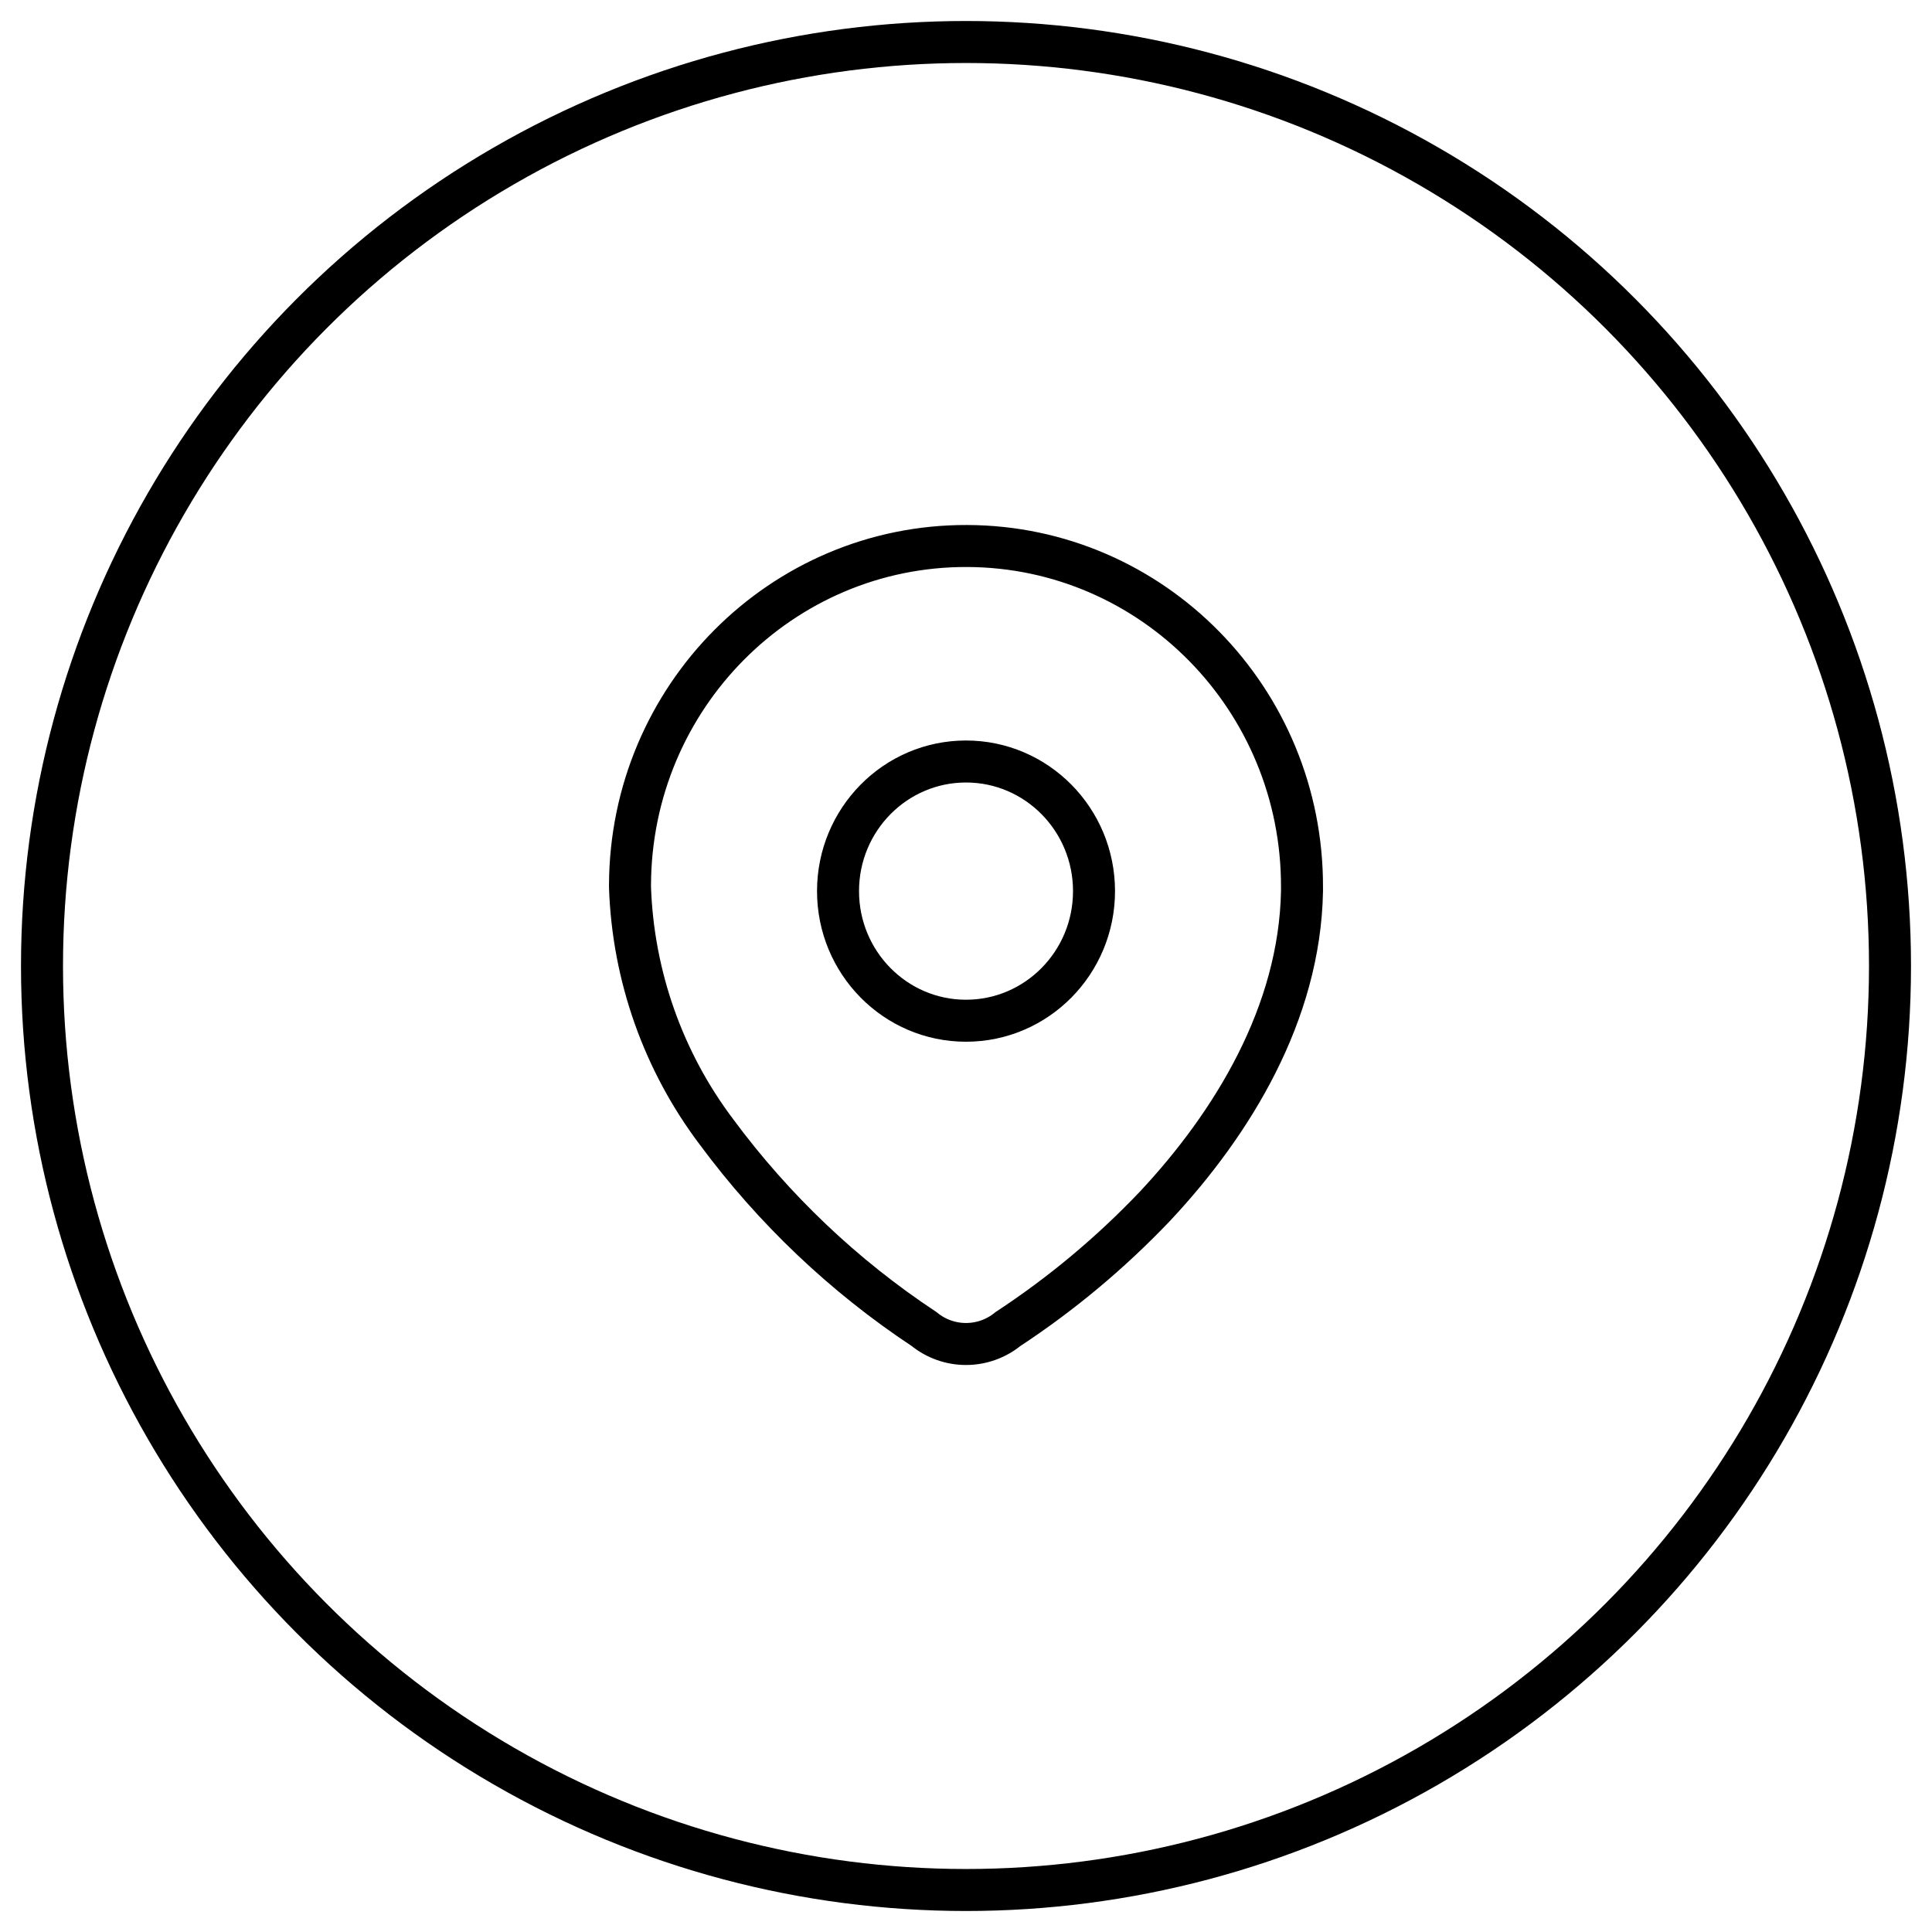
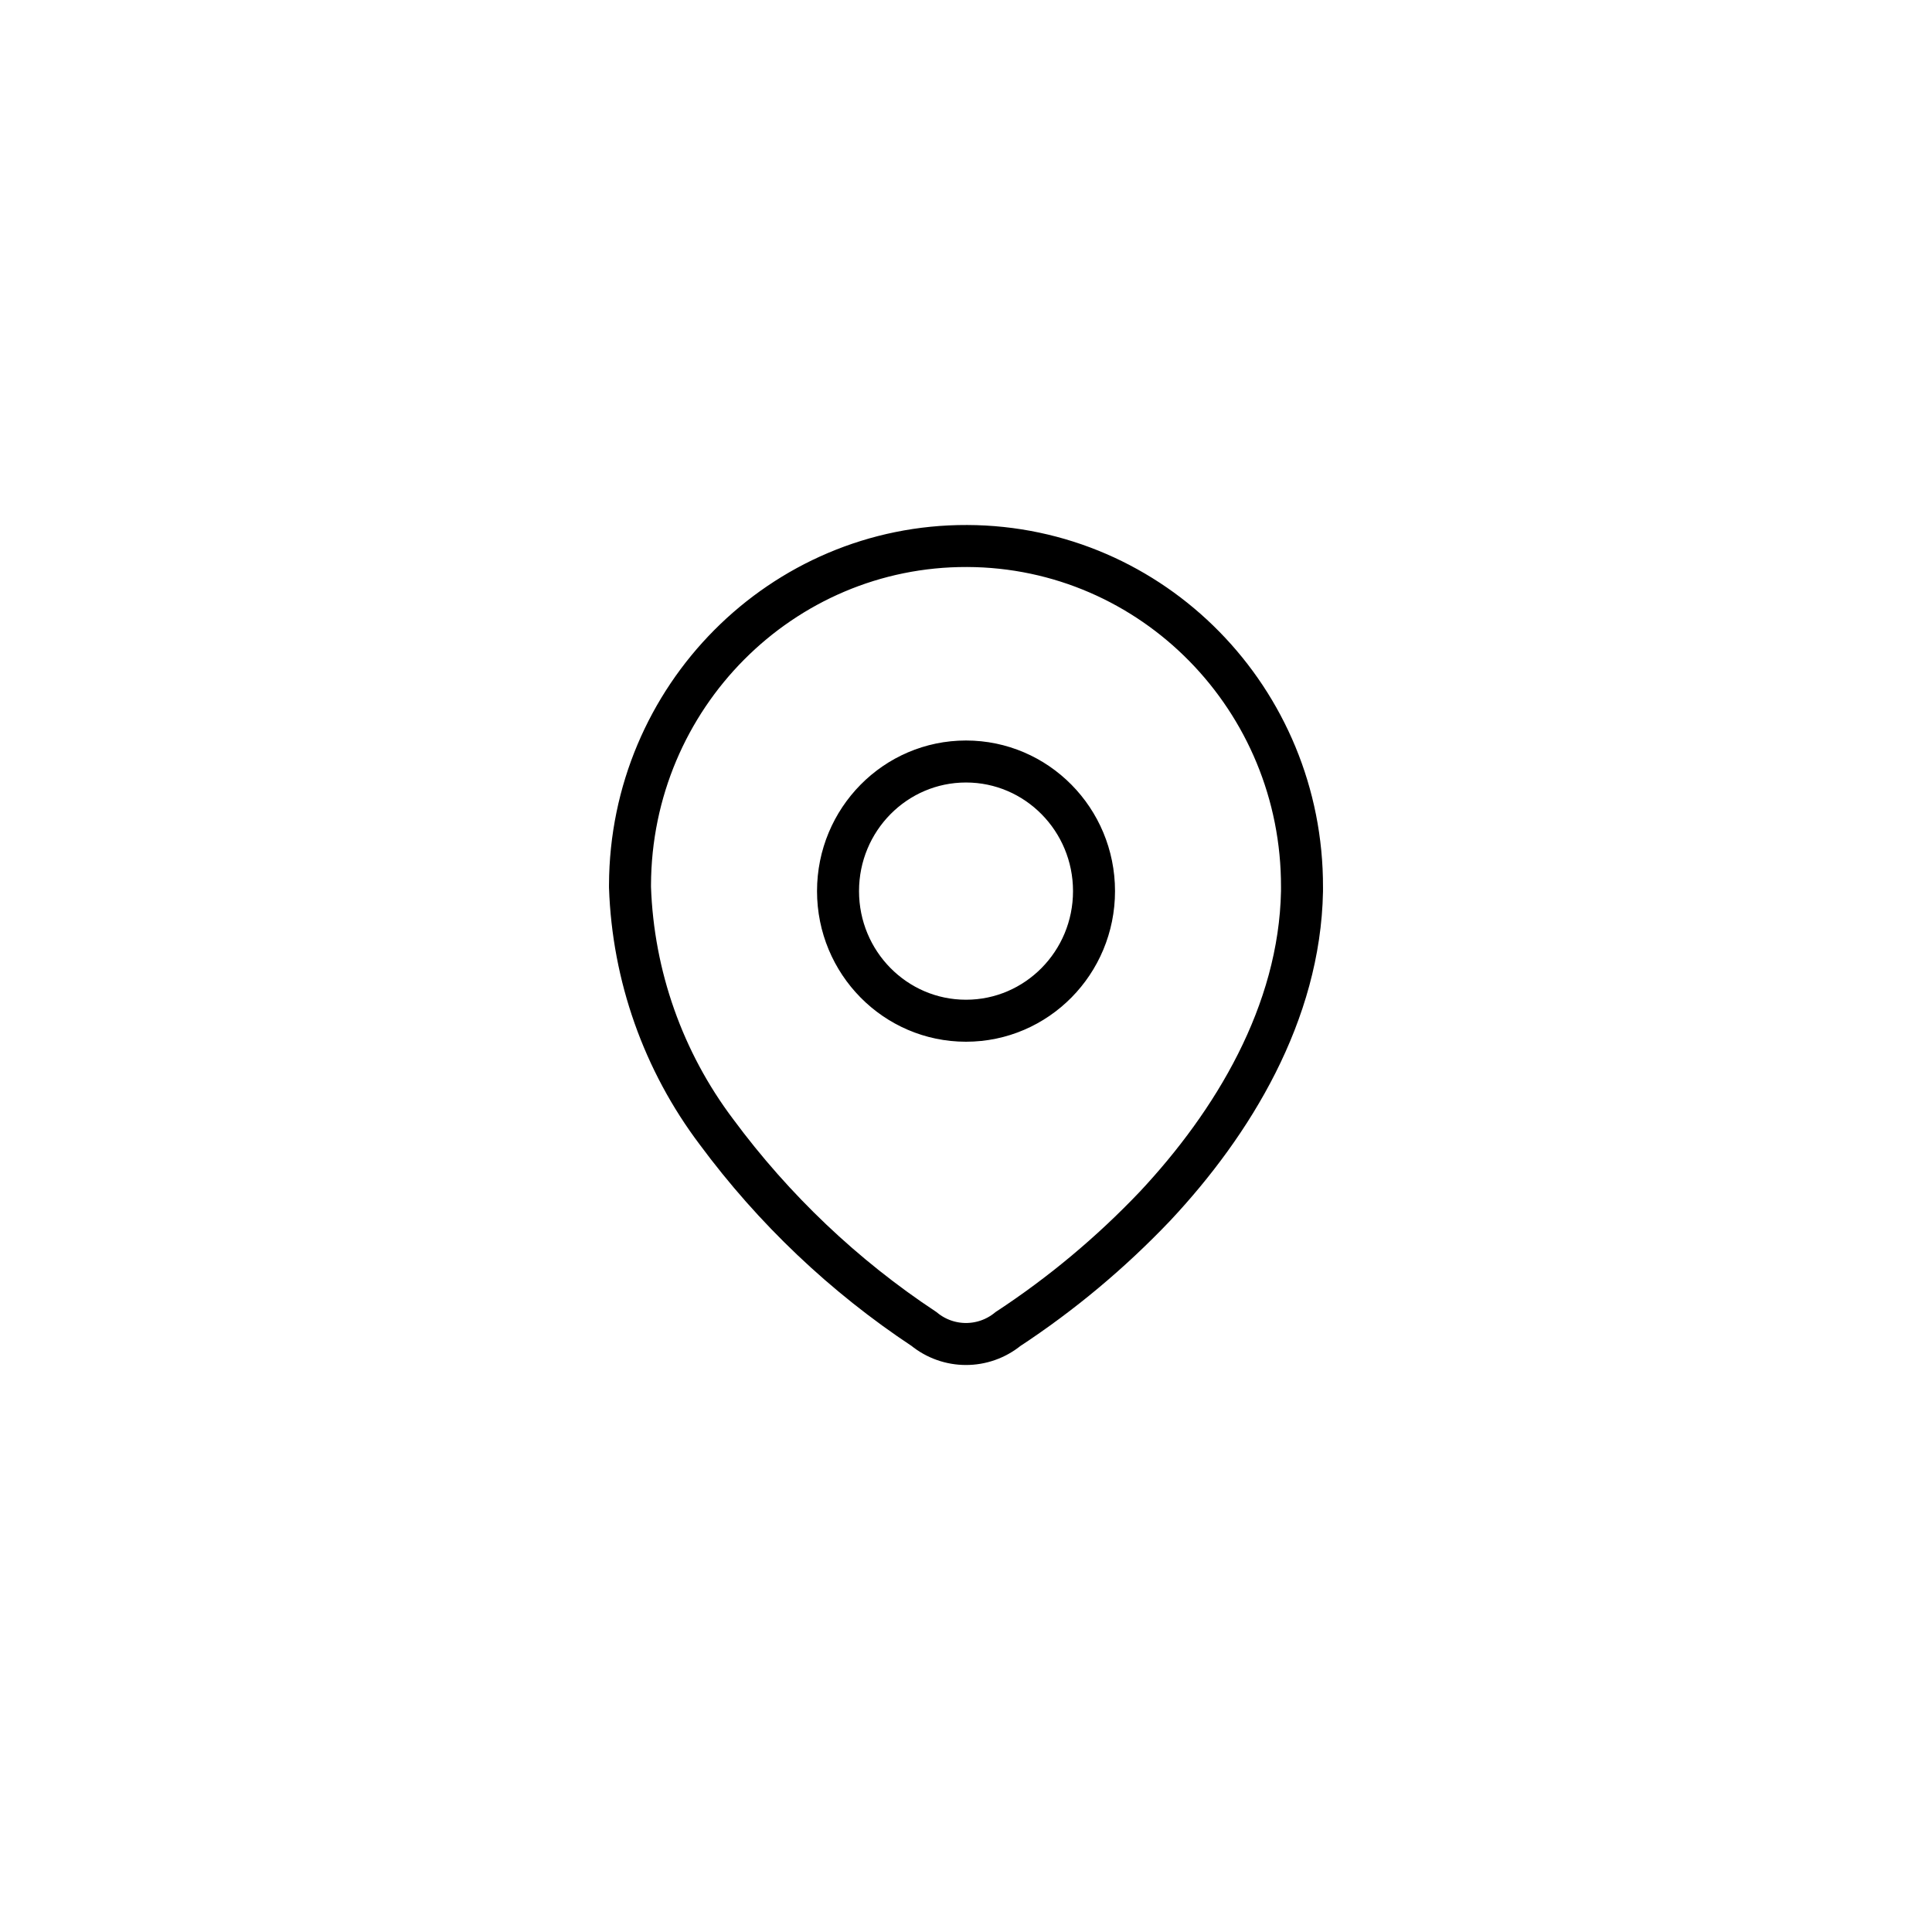
<svg xmlns="http://www.w3.org/2000/svg" width="46" height="46" viewBox="0 0 46 46" fill="none">
-   <path fill-rule="evenodd" clip-rule="evenodd" d="M23.027 13C18.609 12.985 15.015 16.599 15 21.072L15 21.1C15 21.108 15 21.116 15 21.125C15.072 23.236 15.792 25.272 17.059 26.95C18.423 28.794 20.095 30.382 21.999 31.642C22.582 32.119 23.416 32.119 24 31.643C25.273 30.807 26.447 29.826 27.499 28.72L27.503 28.716C29.352 26.74 30.945 24.127 31 21.222L31 21.209V21.126C31.014 16.653 27.445 13.015 23.027 13ZM23 18.131C21.317 18.131 19.953 19.513 19.953 21.217C19.953 22.921 21.317 24.303 23 24.303C24.683 24.303 26.048 22.921 26.048 21.217C26.048 19.513 24.683 18.131 23 18.131Z" stroke="currentColor" />
-   <circle cx="23" cy="23" r="22" stroke="currentColor" />
+   <path fill-rule="evenodd" clip-rule="evenodd" d="M23.027 13C18.609 12.985 15.015 16.599 15 21.072L15 21.1C15 21.108 15 21.116 15 21.125C15.072 23.236 15.792 25.272 17.059 26.95C18.423 28.794 20.095 30.382 21.999 31.642C22.582 32.119 23.416 32.119 24 31.643C25.273 30.807 26.447 29.826 27.499 28.72L27.503 28.716C29.352 26.74 30.945 24.127 31 21.222L31 21.209V21.126C31.014 16.653 27.445 13.015 23.027 13ZM23 18.131C21.317 18.131 19.953 19.513 19.953 21.217C19.953 22.921 21.317 24.303 23 24.303C24.683 24.303 26.048 22.921 26.048 21.217C26.048 19.513 24.683 18.131 23 18.131" stroke="currentColor" />
</svg>